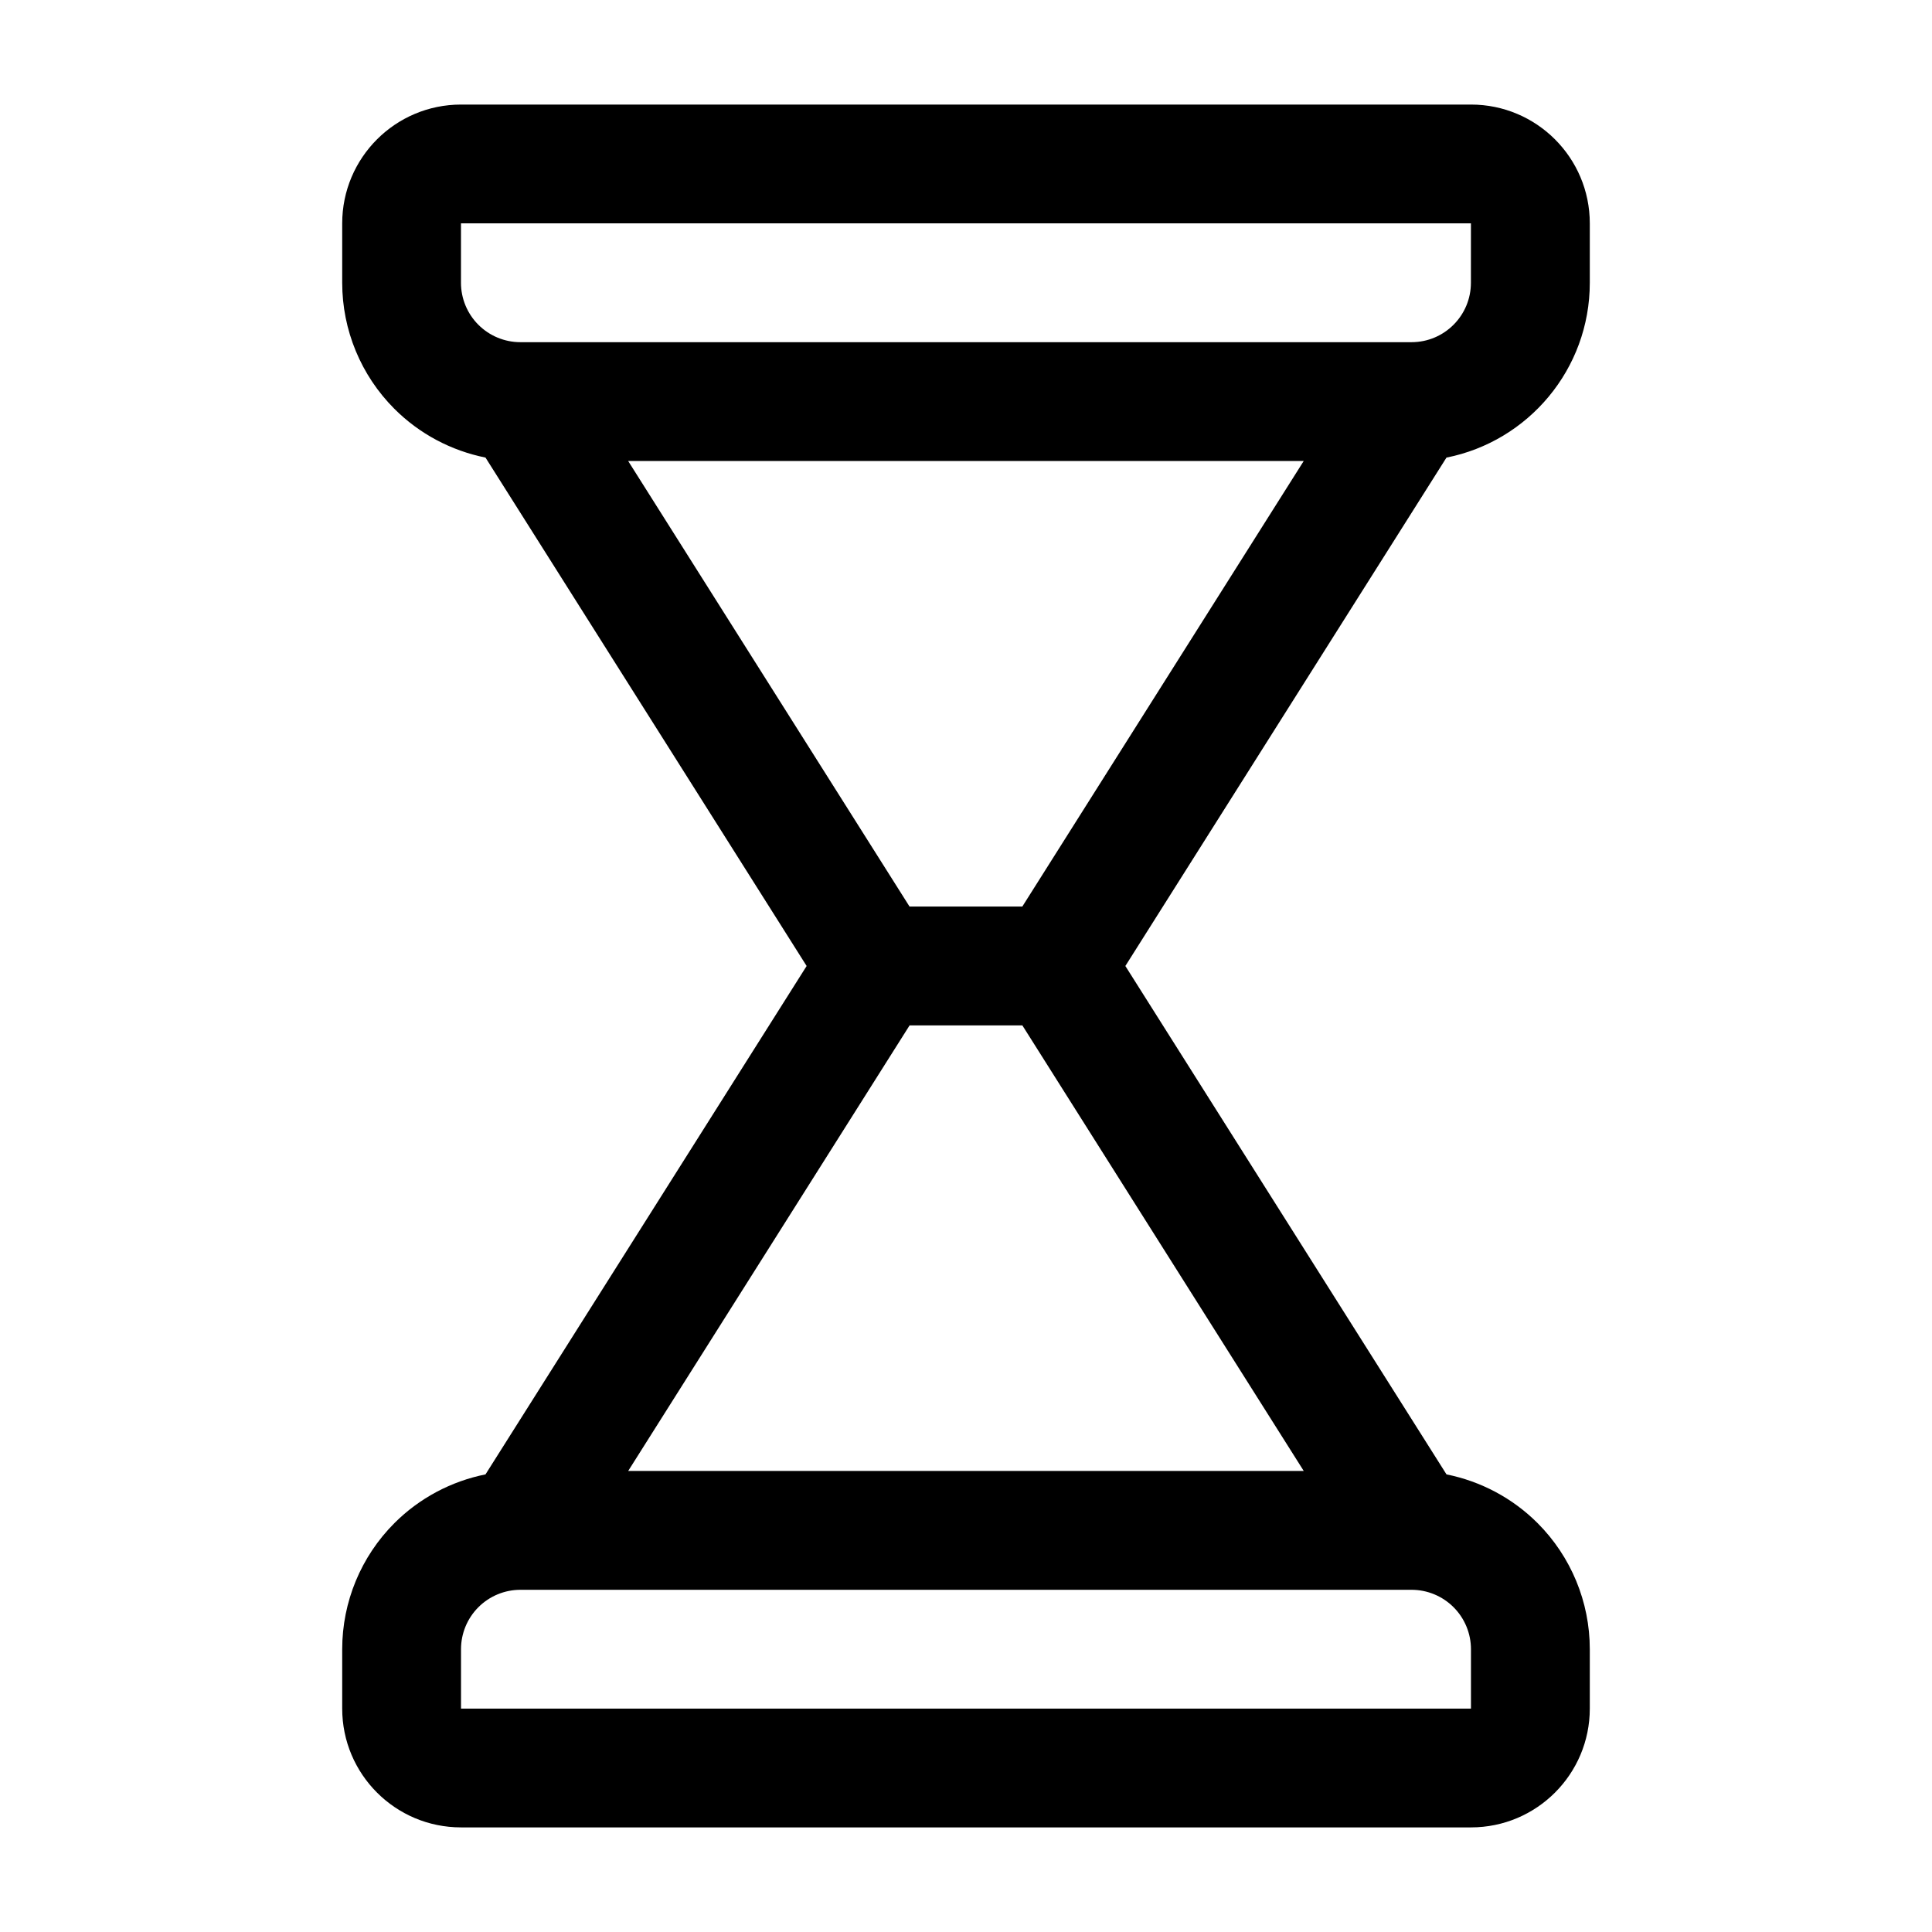
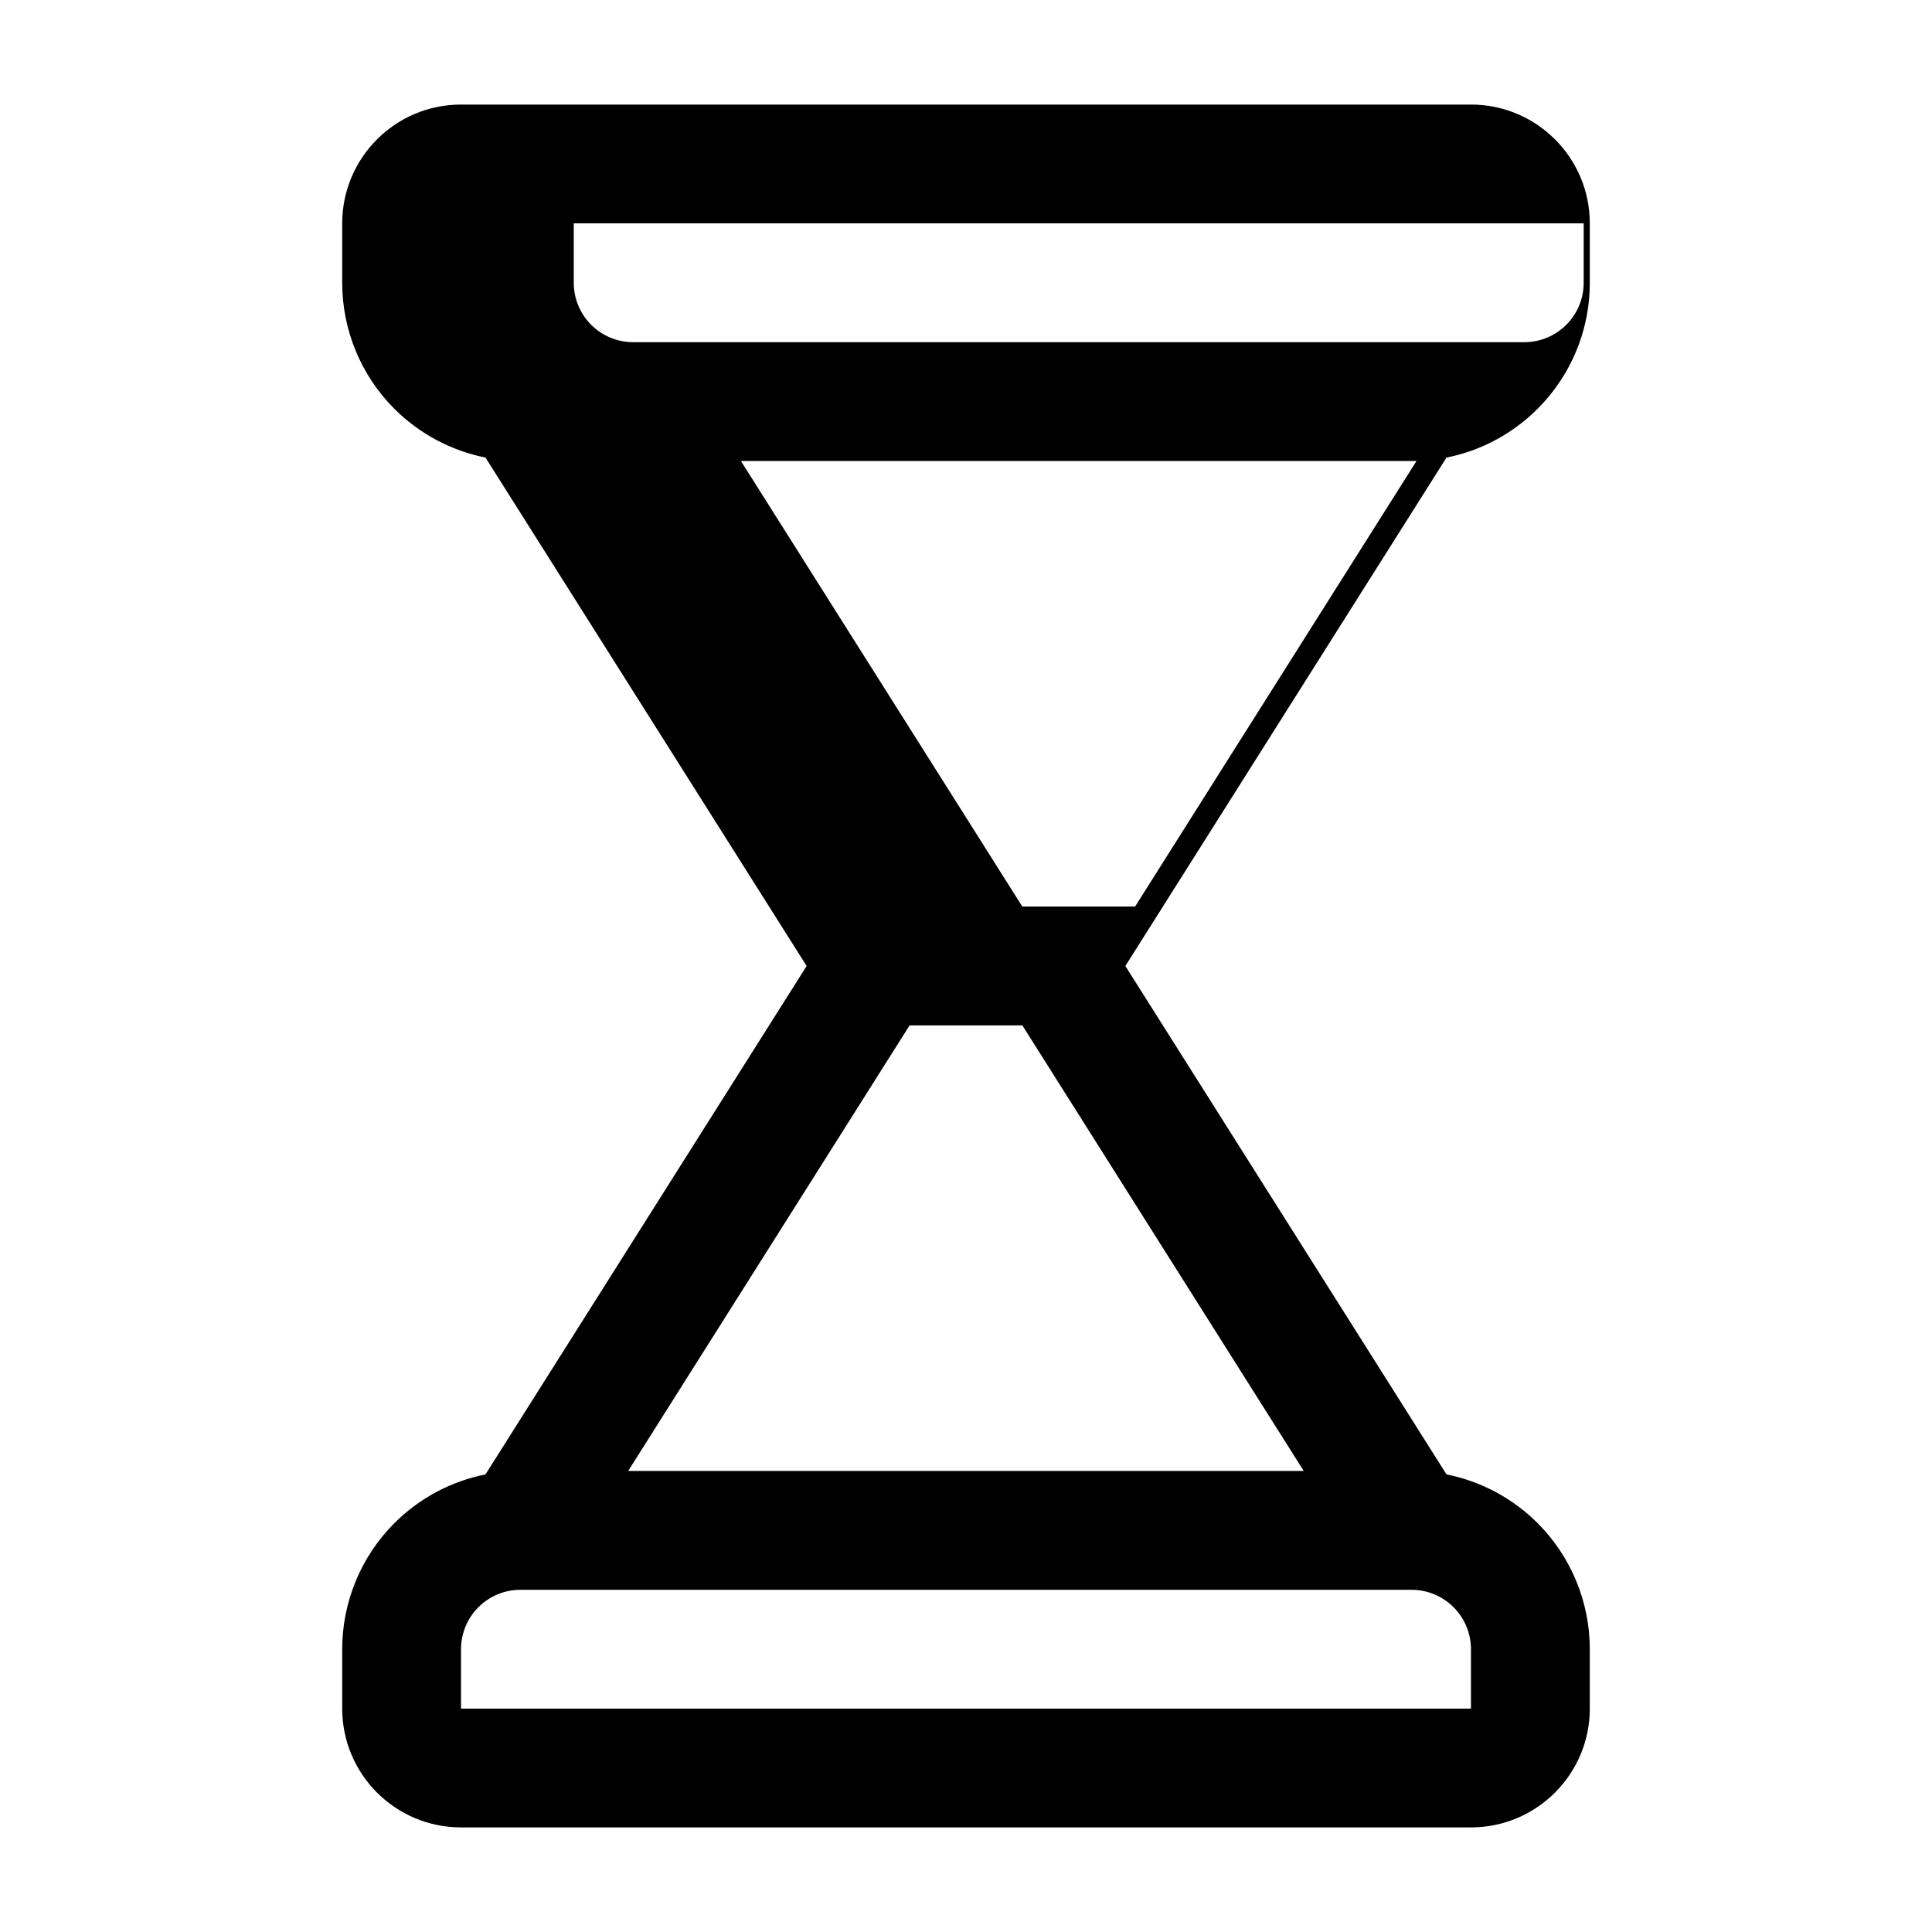
<svg xmlns="http://www.w3.org/2000/svg" fill="#000000" width="800px" height="800px" version="1.1" viewBox="144 144 512 512">
-   <path d="m272.66 265.26c-9.074-1.82-17.5-6.273-24.145-12.918-8.855-8.863-13.828-20.879-13.828-33.402v-15.742c0-17.391 14.098-31.488 31.488-31.488h267.65c17.391 0 31.488 14.098 31.488 31.488v15.742c0 22.914-16.328 42.027-37.984 46.328l-85.098 134.73 85.105 134.73c9.078 1.82 17.5 6.273 24.145 12.918 8.855 8.867 13.832 20.879 13.832 33.402v15.742c0 17.391-14.098 31.488-31.488 31.488h-267.65c-17.391 0-31.488-14.098-31.488-31.488v-15.742c0-12.523 4.977-24.535 13.832-33.402 6.644-6.644 15.066-11.098 24.145-12.918l85.102-134.73zm261.16 331.54v-15.746c0-4.172-1.664-8.18-4.613-11.129-2.953-2.953-6.961-4.613-11.133-4.613h-236.16c-4.172 0-8.18 1.66-11.133 4.613-2.949 2.949-4.609 6.957-4.609 11.129v15.742zm-148.77-181.06-74.574 118.08h179.03l-74.57-118.08zm104.45-149.57h-179.03l74.57 118.08h29.883zm44.312-62.977h-267.65v15.742c0 4.172 1.66 8.18 4.613 11.133 2.949 2.949 6.957 4.613 11.129 4.613h236.16c8.699 0 15.742-7.047 15.742-15.742z" fill-rule="evenodd" />
+   <path d="m272.66 265.26c-9.074-1.82-17.5-6.273-24.145-12.918-8.855-8.863-13.828-20.879-13.828-33.402v-15.742c0-17.391 14.098-31.488 31.488-31.488h267.65c17.391 0 31.488 14.098 31.488 31.488v15.742c0 22.914-16.328 42.027-37.984 46.328l-85.098 134.73 85.105 134.73c9.078 1.82 17.5 6.273 24.145 12.918 8.855 8.867 13.832 20.879 13.832 33.402v15.742c0 17.391-14.098 31.488-31.488 31.488h-267.65c-17.391 0-31.488-14.098-31.488-31.488v-15.742c0-12.523 4.977-24.535 13.832-33.402 6.644-6.644 15.066-11.098 24.145-12.918l85.102-134.73zm261.16 331.54v-15.746c0-4.172-1.664-8.18-4.613-11.129-2.953-2.953-6.961-4.613-11.133-4.613h-236.16c-4.172 0-8.18 1.66-11.133 4.613-2.949 2.949-4.609 6.957-4.609 11.129v15.742zm-148.77-181.06-74.574 118.08h179.03l-74.57-118.08m104.45-149.57h-179.03l74.57 118.08h29.883zm44.312-62.977h-267.65v15.742c0 4.172 1.66 8.18 4.613 11.133 2.949 2.949 6.957 4.613 11.129 4.613h236.16c8.699 0 15.742-7.047 15.742-15.742z" fill-rule="evenodd" />
</svg>